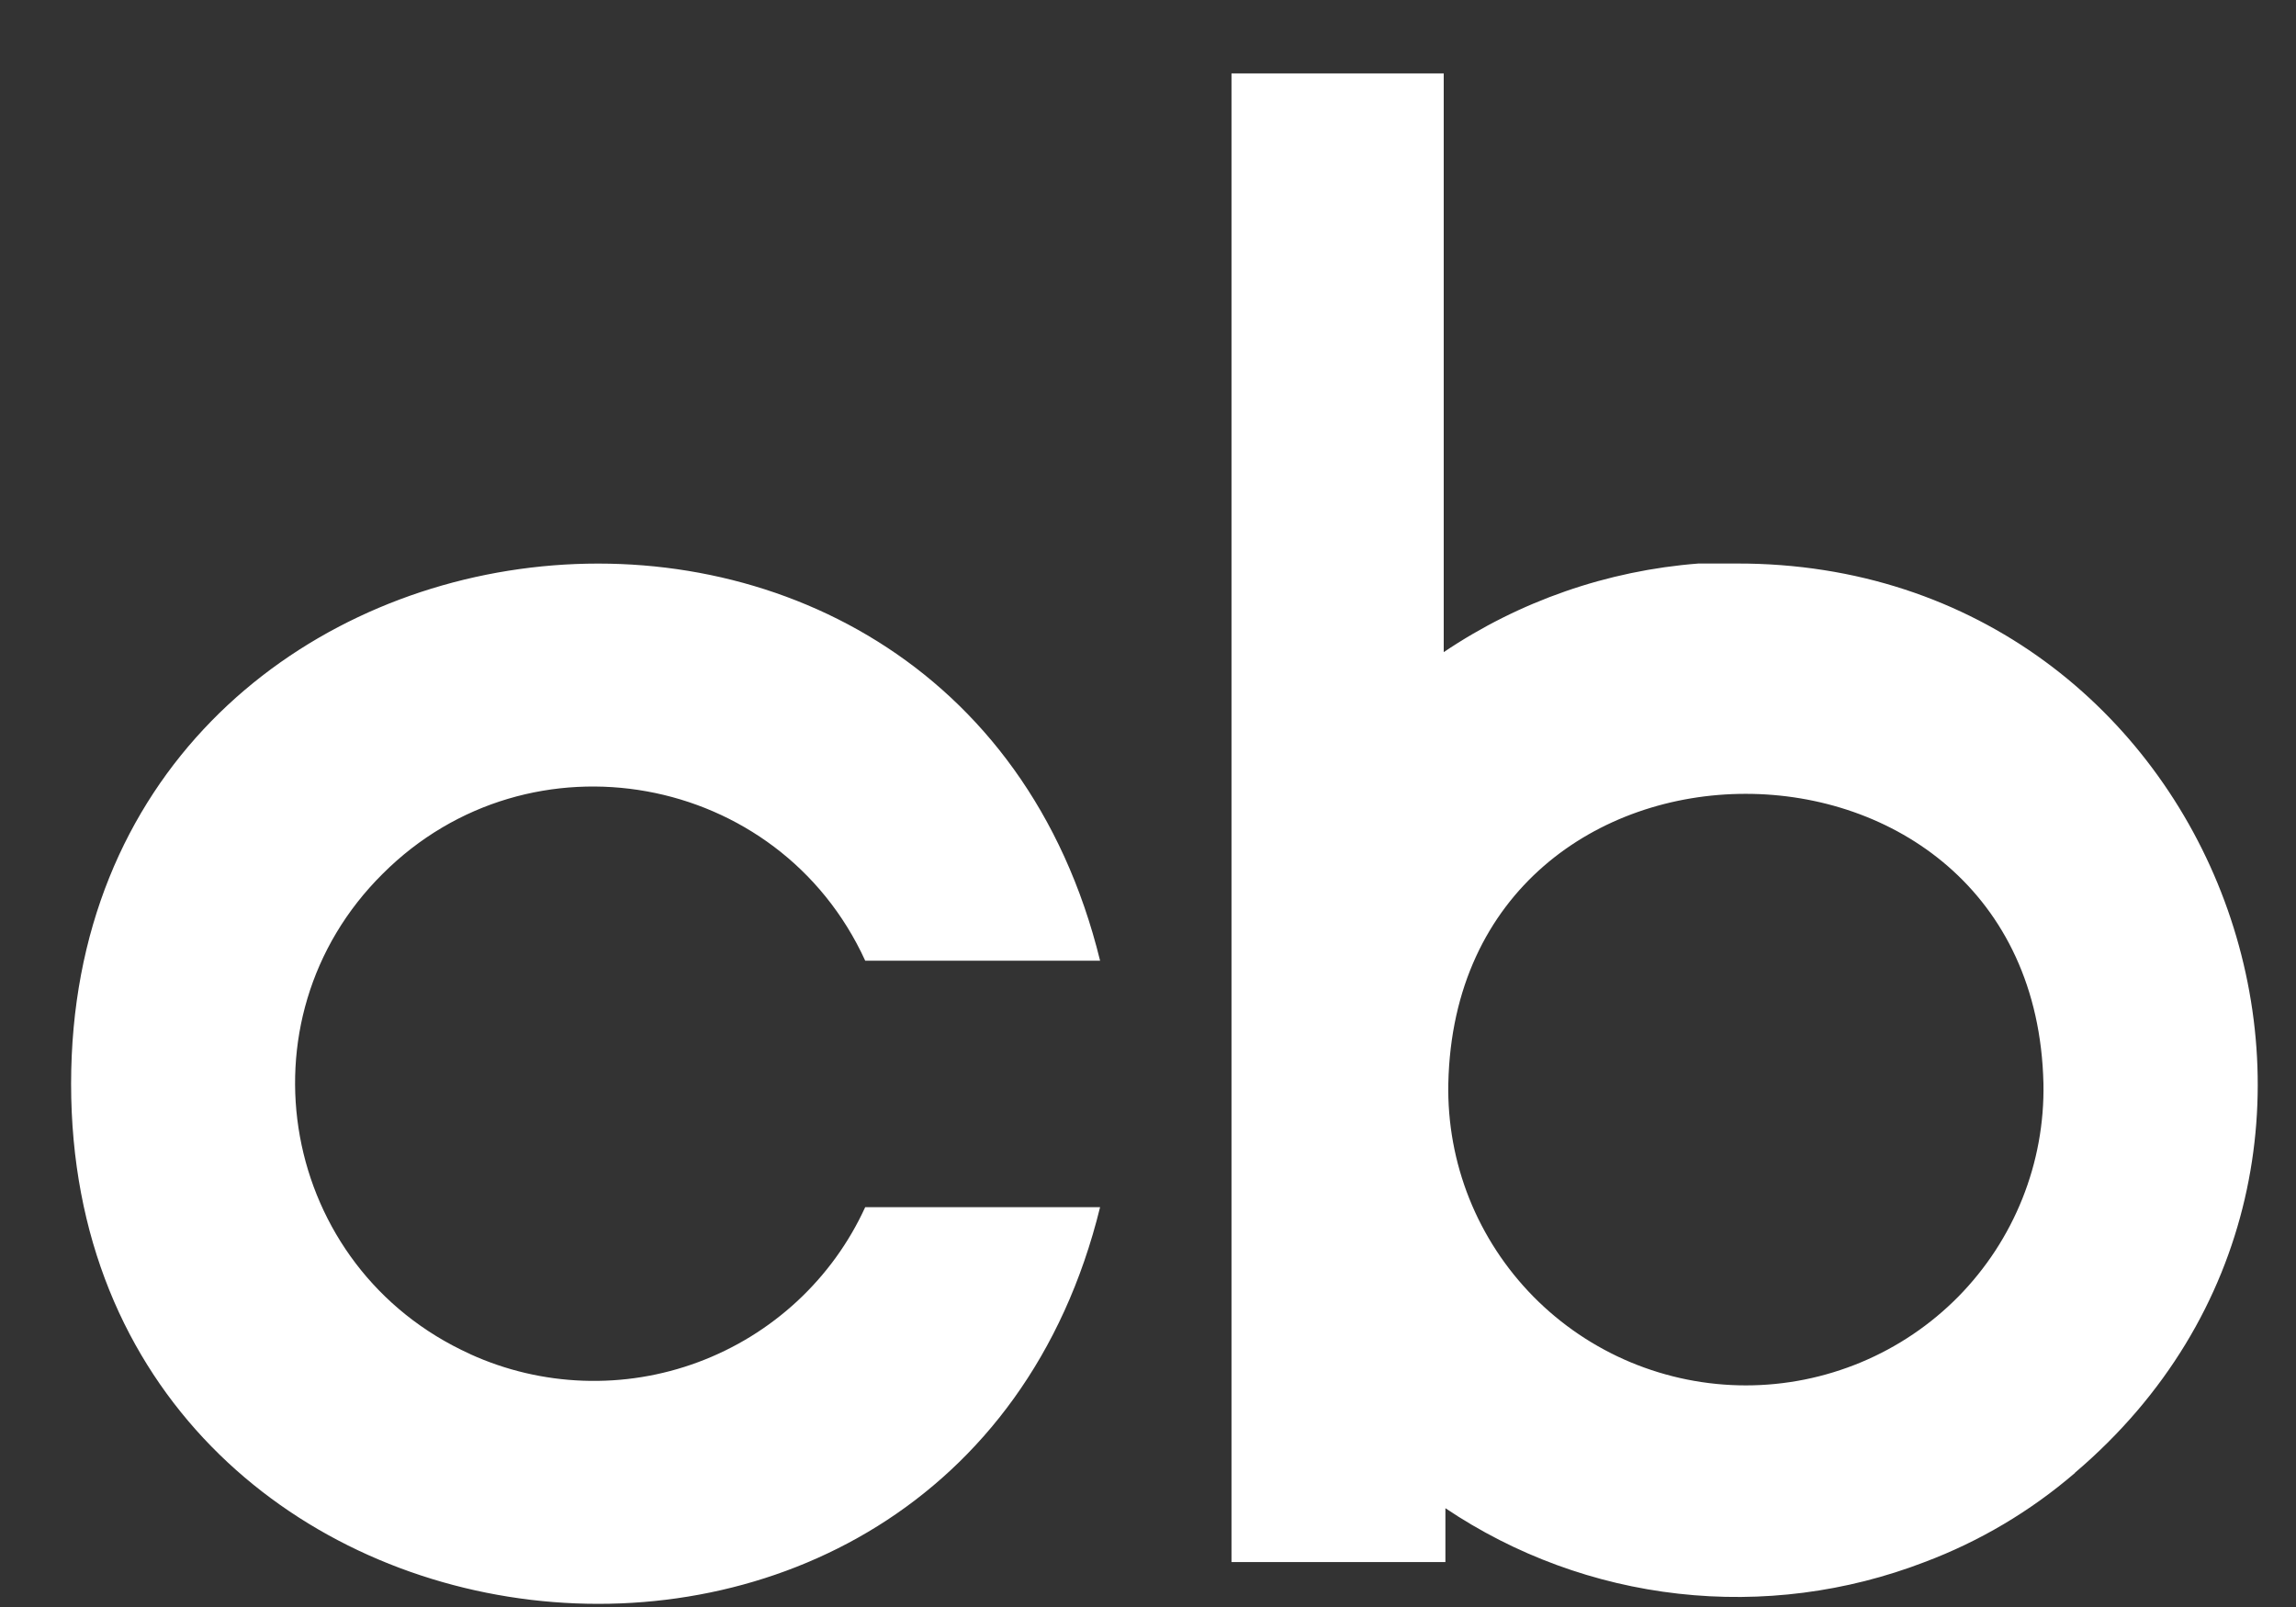
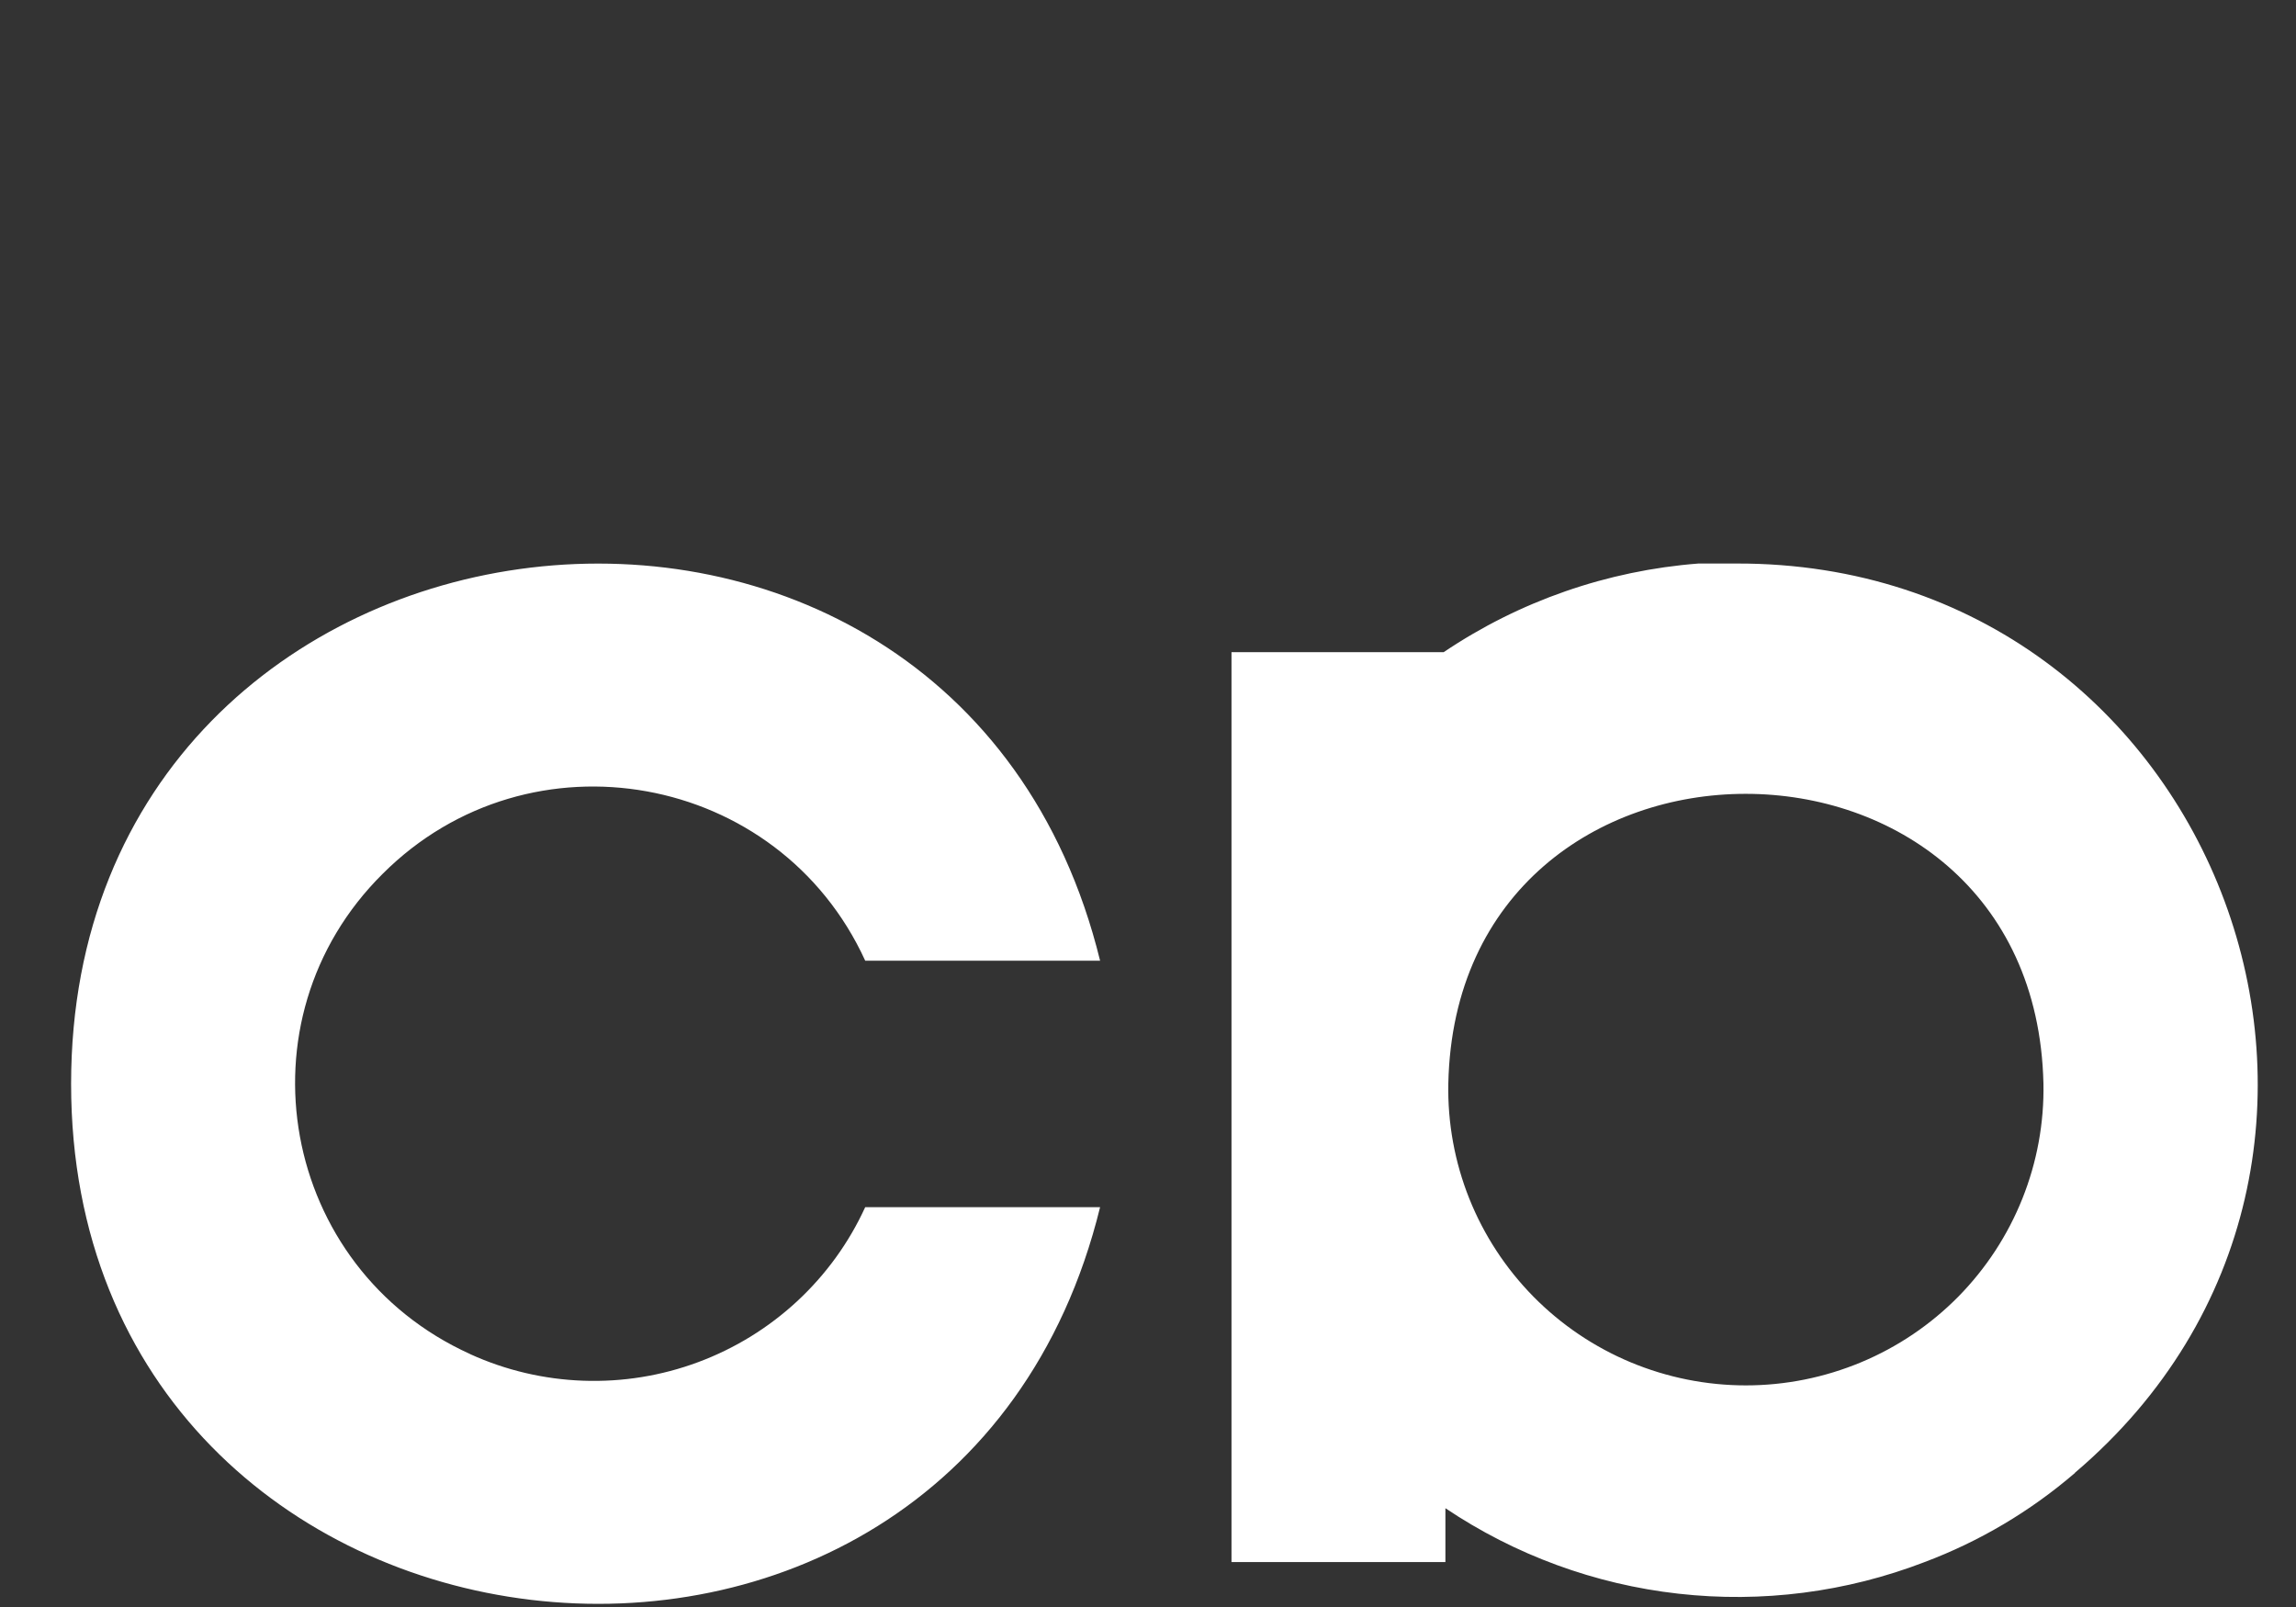
<svg xmlns="http://www.w3.org/2000/svg" width="30" height="21" viewBox="0 0 30 21" fill="none">
  <rect x="0" y="0" width="30" height="21" fill="#333333" stroke="none" />
-   <path fill-rule="evenodd" clip-rule="evenodd" d="M7.622 18.043C7.11 18.025 6.607 17.907 6.142 17.695V17.694C3.664 16.572 3.072 13.329 5.001 11.418C6.922 9.498 10.178 10.088 11.305 12.554H14.374C12.461 4.747 0.929 6.127 0.929 14.164C0.929 22.195 12.461 23.575 14.374 15.775H11.305C11.093 16.239 10.791 16.656 10.416 17.004C10.042 17.351 9.602 17.622 9.123 17.8C8.643 17.979 8.133 18.061 7.622 18.043ZM25.147 20.413C25.866 20.143 26.531 19.748 27.112 19.248L27.11 19.247C31.905 15.171 29.002 7.35 22.69 7.364H22.193C21.001 7.456 19.854 7.855 18.864 8.522V0.959H16.091V20.413H18.886V19.709C19.795 20.32 20.84 20.704 21.93 20.826C23.02 20.949 24.124 20.807 25.147 20.413ZM26.425 15.663C26.616 15.185 26.71 14.673 26.7 14.159C26.585 9.112 19.032 9.112 18.924 14.159C18.914 14.673 19.007 15.185 19.198 15.663C19.389 16.141 19.674 16.576 20.036 16.944C20.398 17.311 20.83 17.603 21.306 17.802C21.783 18.001 22.295 18.104 22.812 18.104C23.329 18.104 23.84 18.001 24.317 17.802C24.794 17.603 25.226 17.311 25.588 16.944C25.95 16.576 26.234 16.141 26.425 15.663Z" fill="white" />
+   <path fill-rule="evenodd" clip-rule="evenodd" d="M7.622 18.043C7.11 18.025 6.607 17.907 6.142 17.695V17.694C3.664 16.572 3.072 13.329 5.001 11.418C6.922 9.498 10.178 10.088 11.305 12.554H14.374C12.461 4.747 0.929 6.127 0.929 14.164C0.929 22.195 12.461 23.575 14.374 15.775H11.305C11.093 16.239 10.791 16.656 10.416 17.004C10.042 17.351 9.602 17.622 9.123 17.8C8.643 17.979 8.133 18.061 7.622 18.043ZM25.147 20.413C25.866 20.143 26.531 19.748 27.112 19.248L27.11 19.247C31.905 15.171 29.002 7.35 22.69 7.364H22.193C21.001 7.456 19.854 7.855 18.864 8.522H16.091V20.413H18.886V19.709C19.795 20.32 20.84 20.704 21.93 20.826C23.02 20.949 24.124 20.807 25.147 20.413ZM26.425 15.663C26.616 15.185 26.71 14.673 26.7 14.159C26.585 9.112 19.032 9.112 18.924 14.159C18.914 14.673 19.007 15.185 19.198 15.663C19.389 16.141 19.674 16.576 20.036 16.944C20.398 17.311 20.83 17.603 21.306 17.802C21.783 18.001 22.295 18.104 22.812 18.104C23.329 18.104 23.84 18.001 24.317 17.802C24.794 17.603 25.226 17.311 25.588 16.944C25.95 16.576 26.234 16.141 26.425 15.663Z" fill="white" />
</svg>